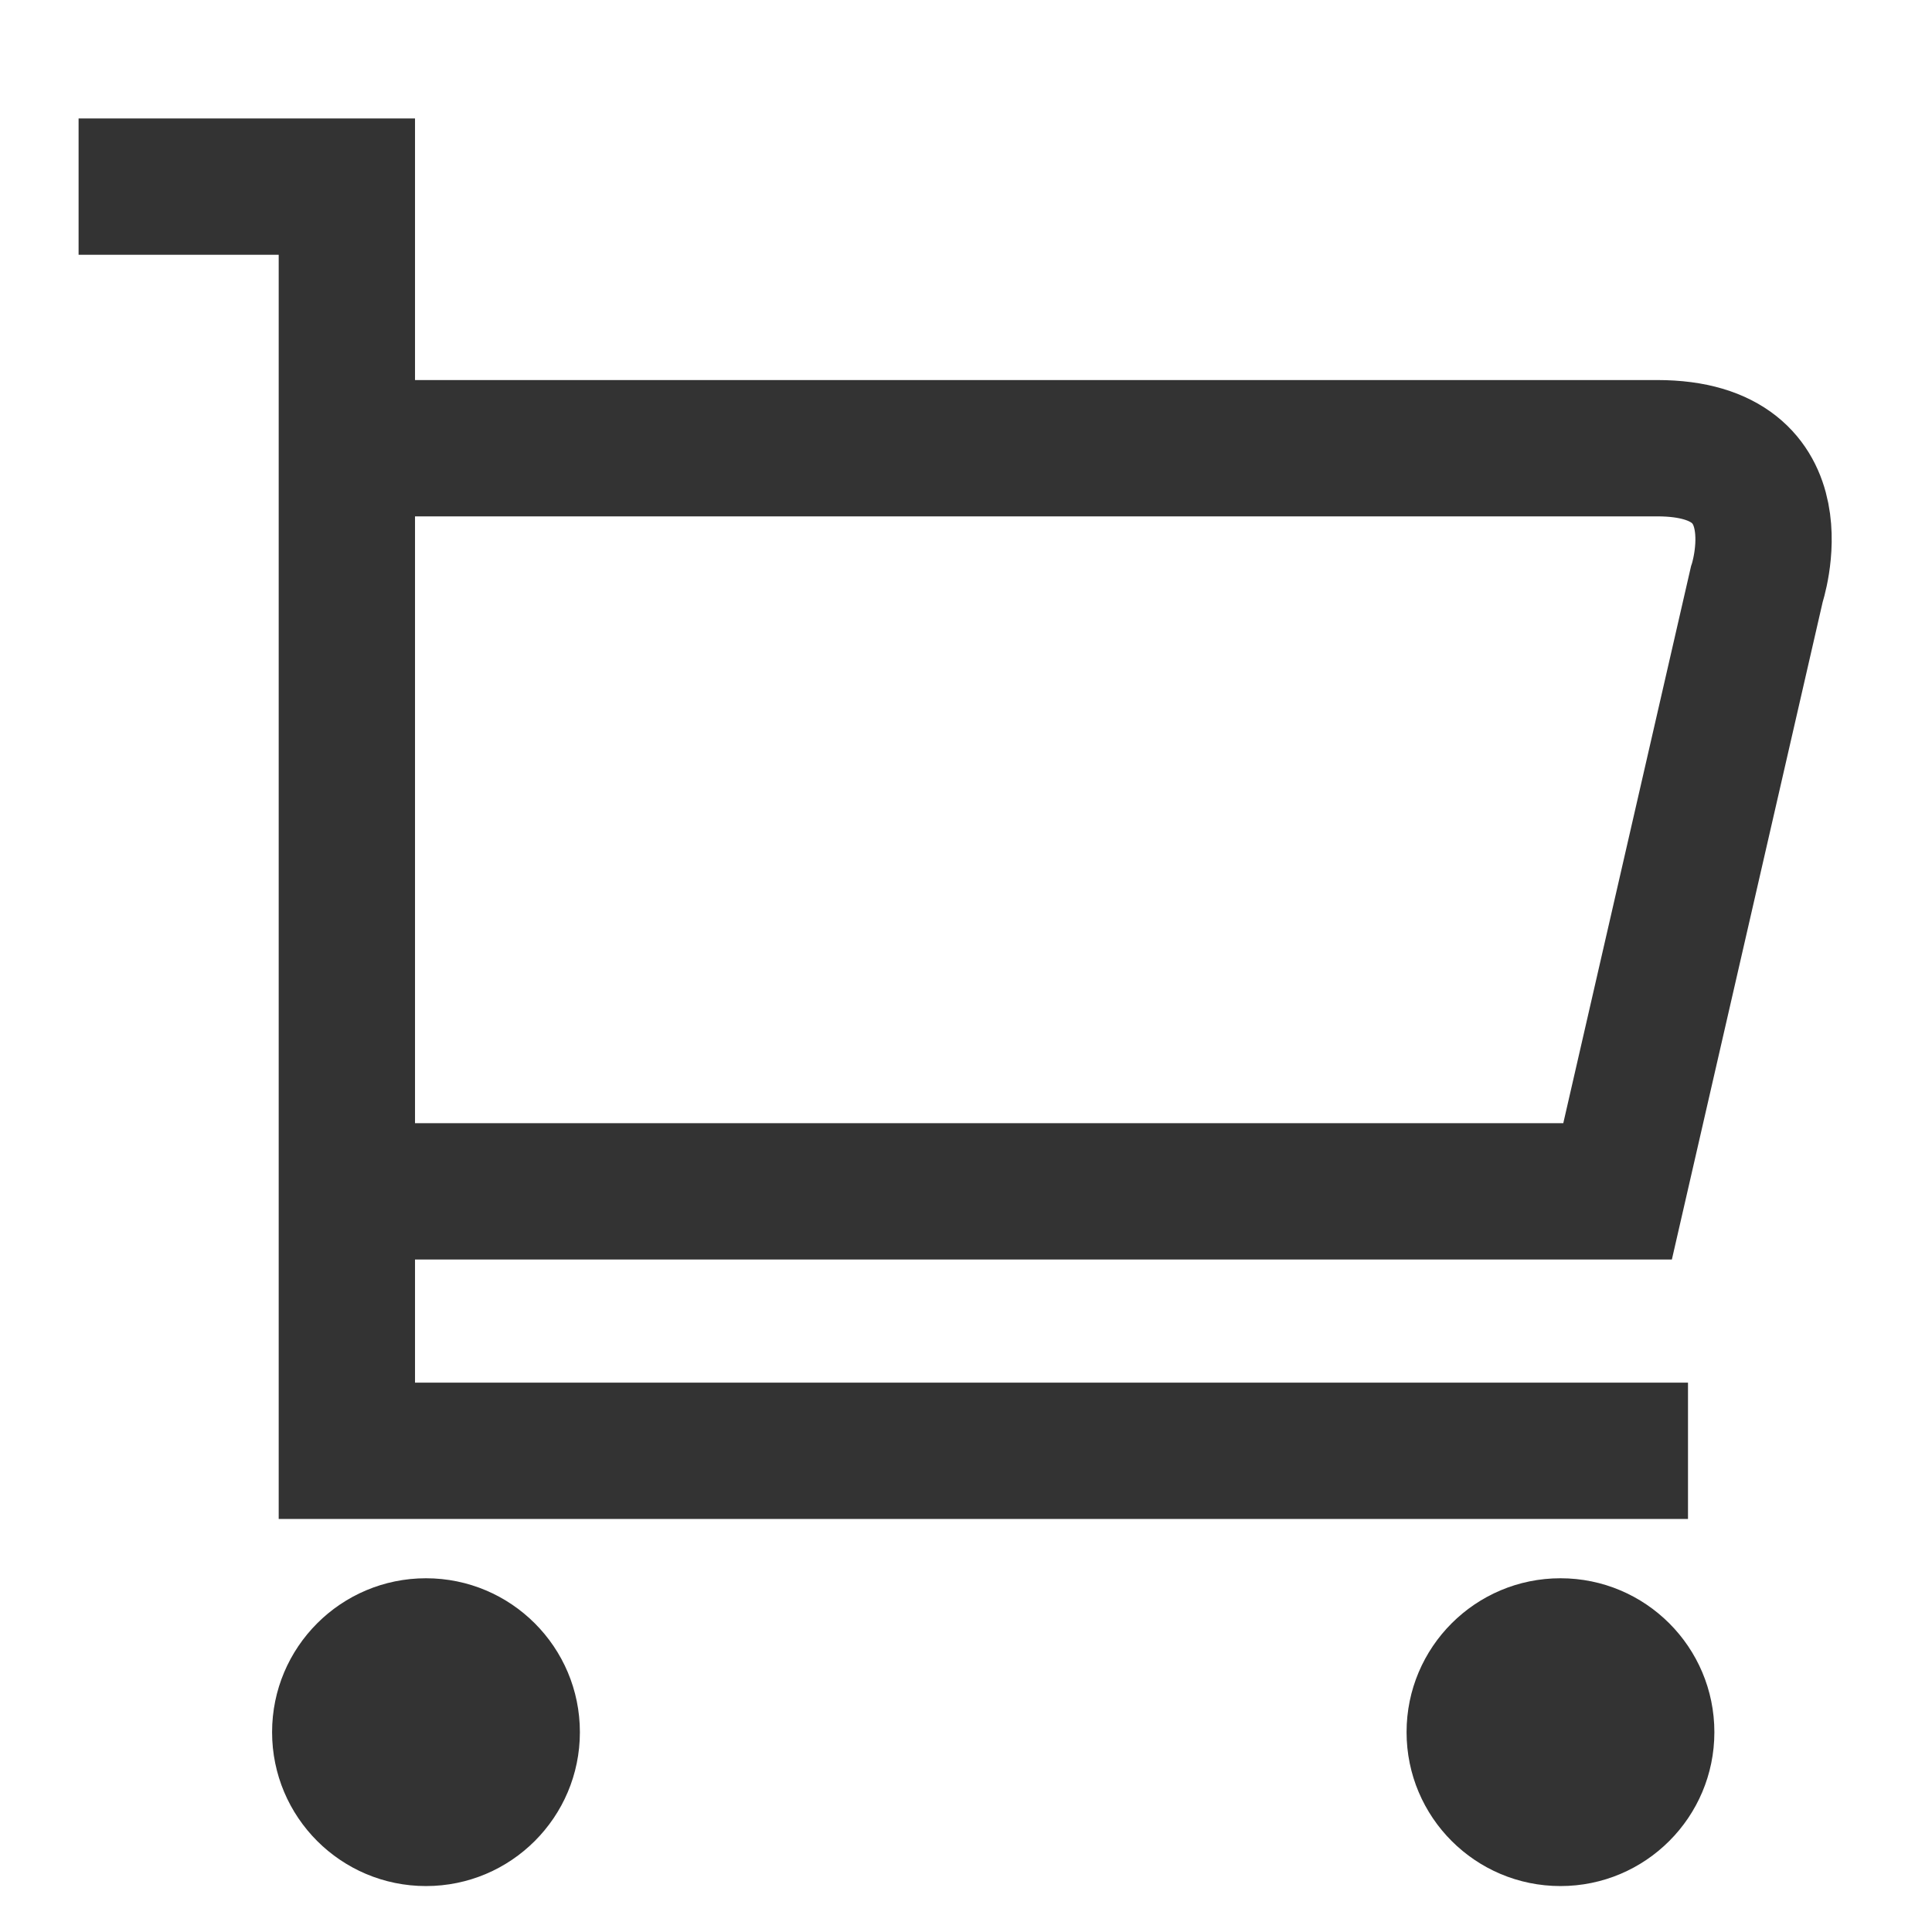
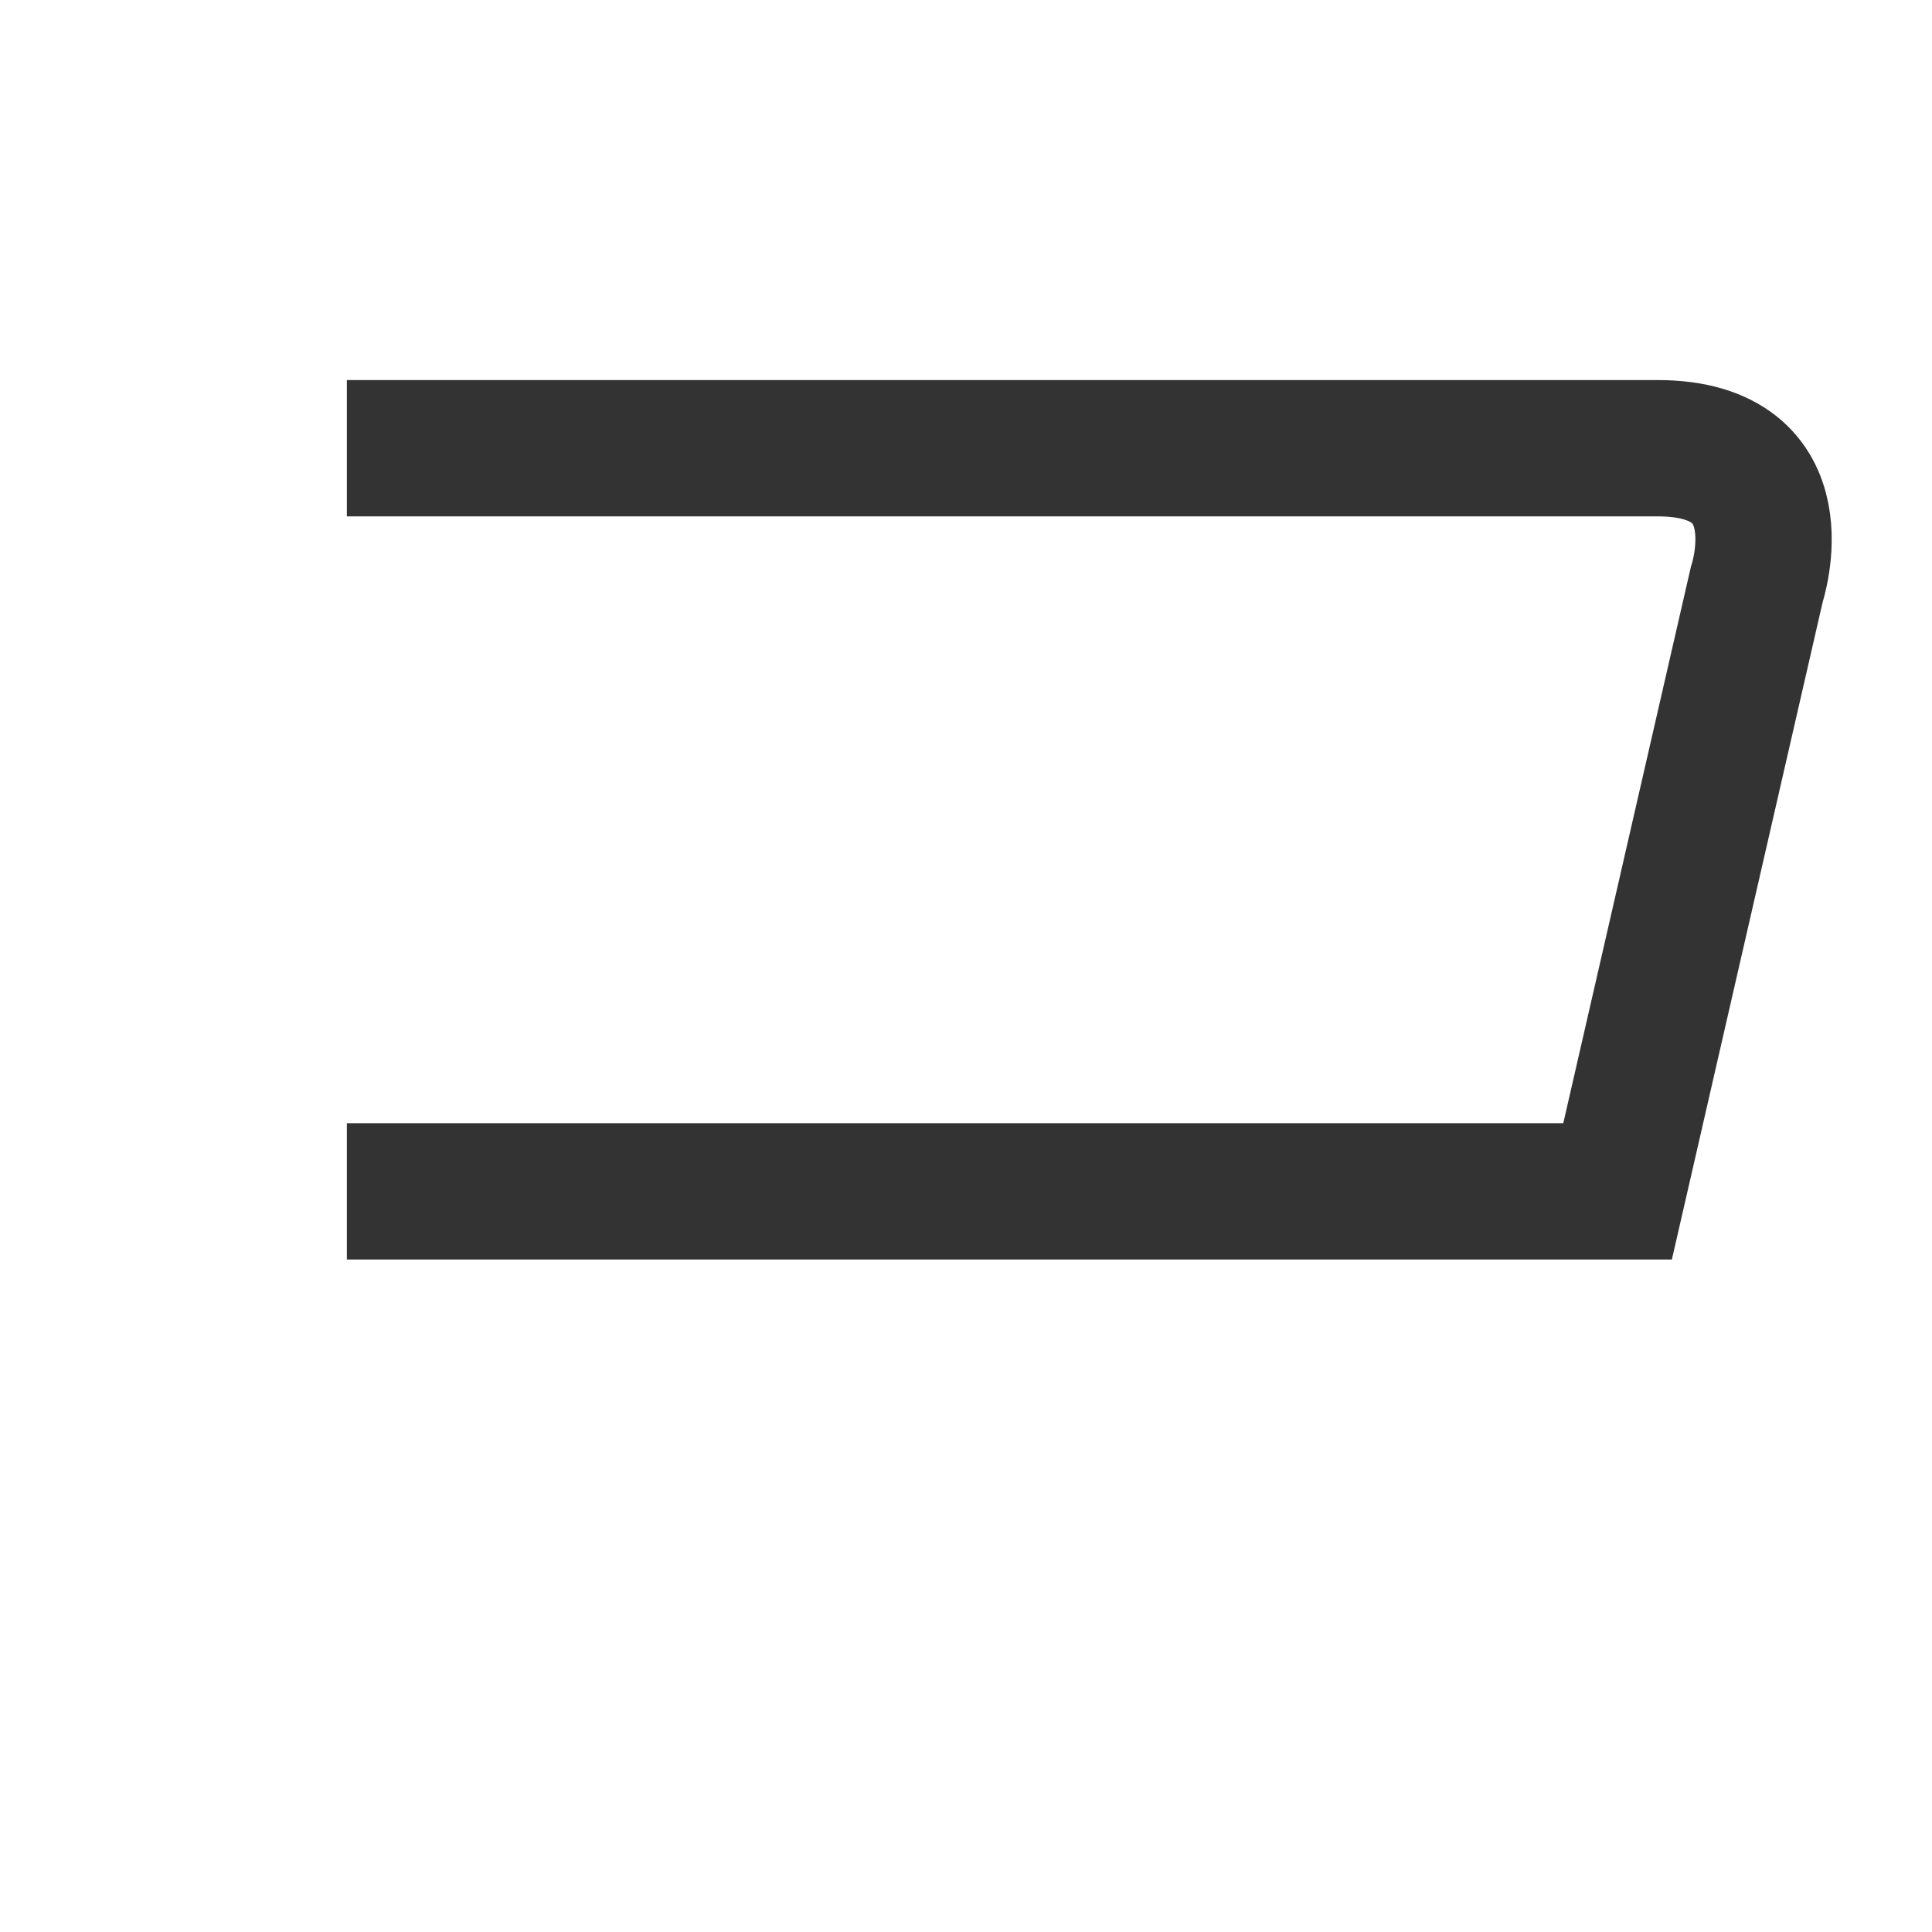
<svg xmlns="http://www.w3.org/2000/svg" version="1.1" id="Layer_1" x="0px" y="0px" width="28.346px" height="28.346px" viewBox="0 0 28.346 28.346" enable-background="new 0 0 28.346 28.346" xml:space="preserve">
  <g>
-     <polyline fill="none" stroke="#333333" stroke-width="2" stroke-miterlimit="10" points="1.153,2.738 5.089,2.738 5.089,21.286    24.766,21.286  " />
-     <circle fill="#333333" cx="6.25" cy="25.414" r="2.258" />
-     <circle fill="#333333" cx="22.895" cy="25.414" r="2.258" />
    <path fill="none" stroke="#333333" stroke-width="2" stroke-miterlimit="10" d="M5.089,6.576h19.226c2.129,0,1.46,2,1.46,2   l-2.042,8.903H5.089" />
  </g>
</svg>